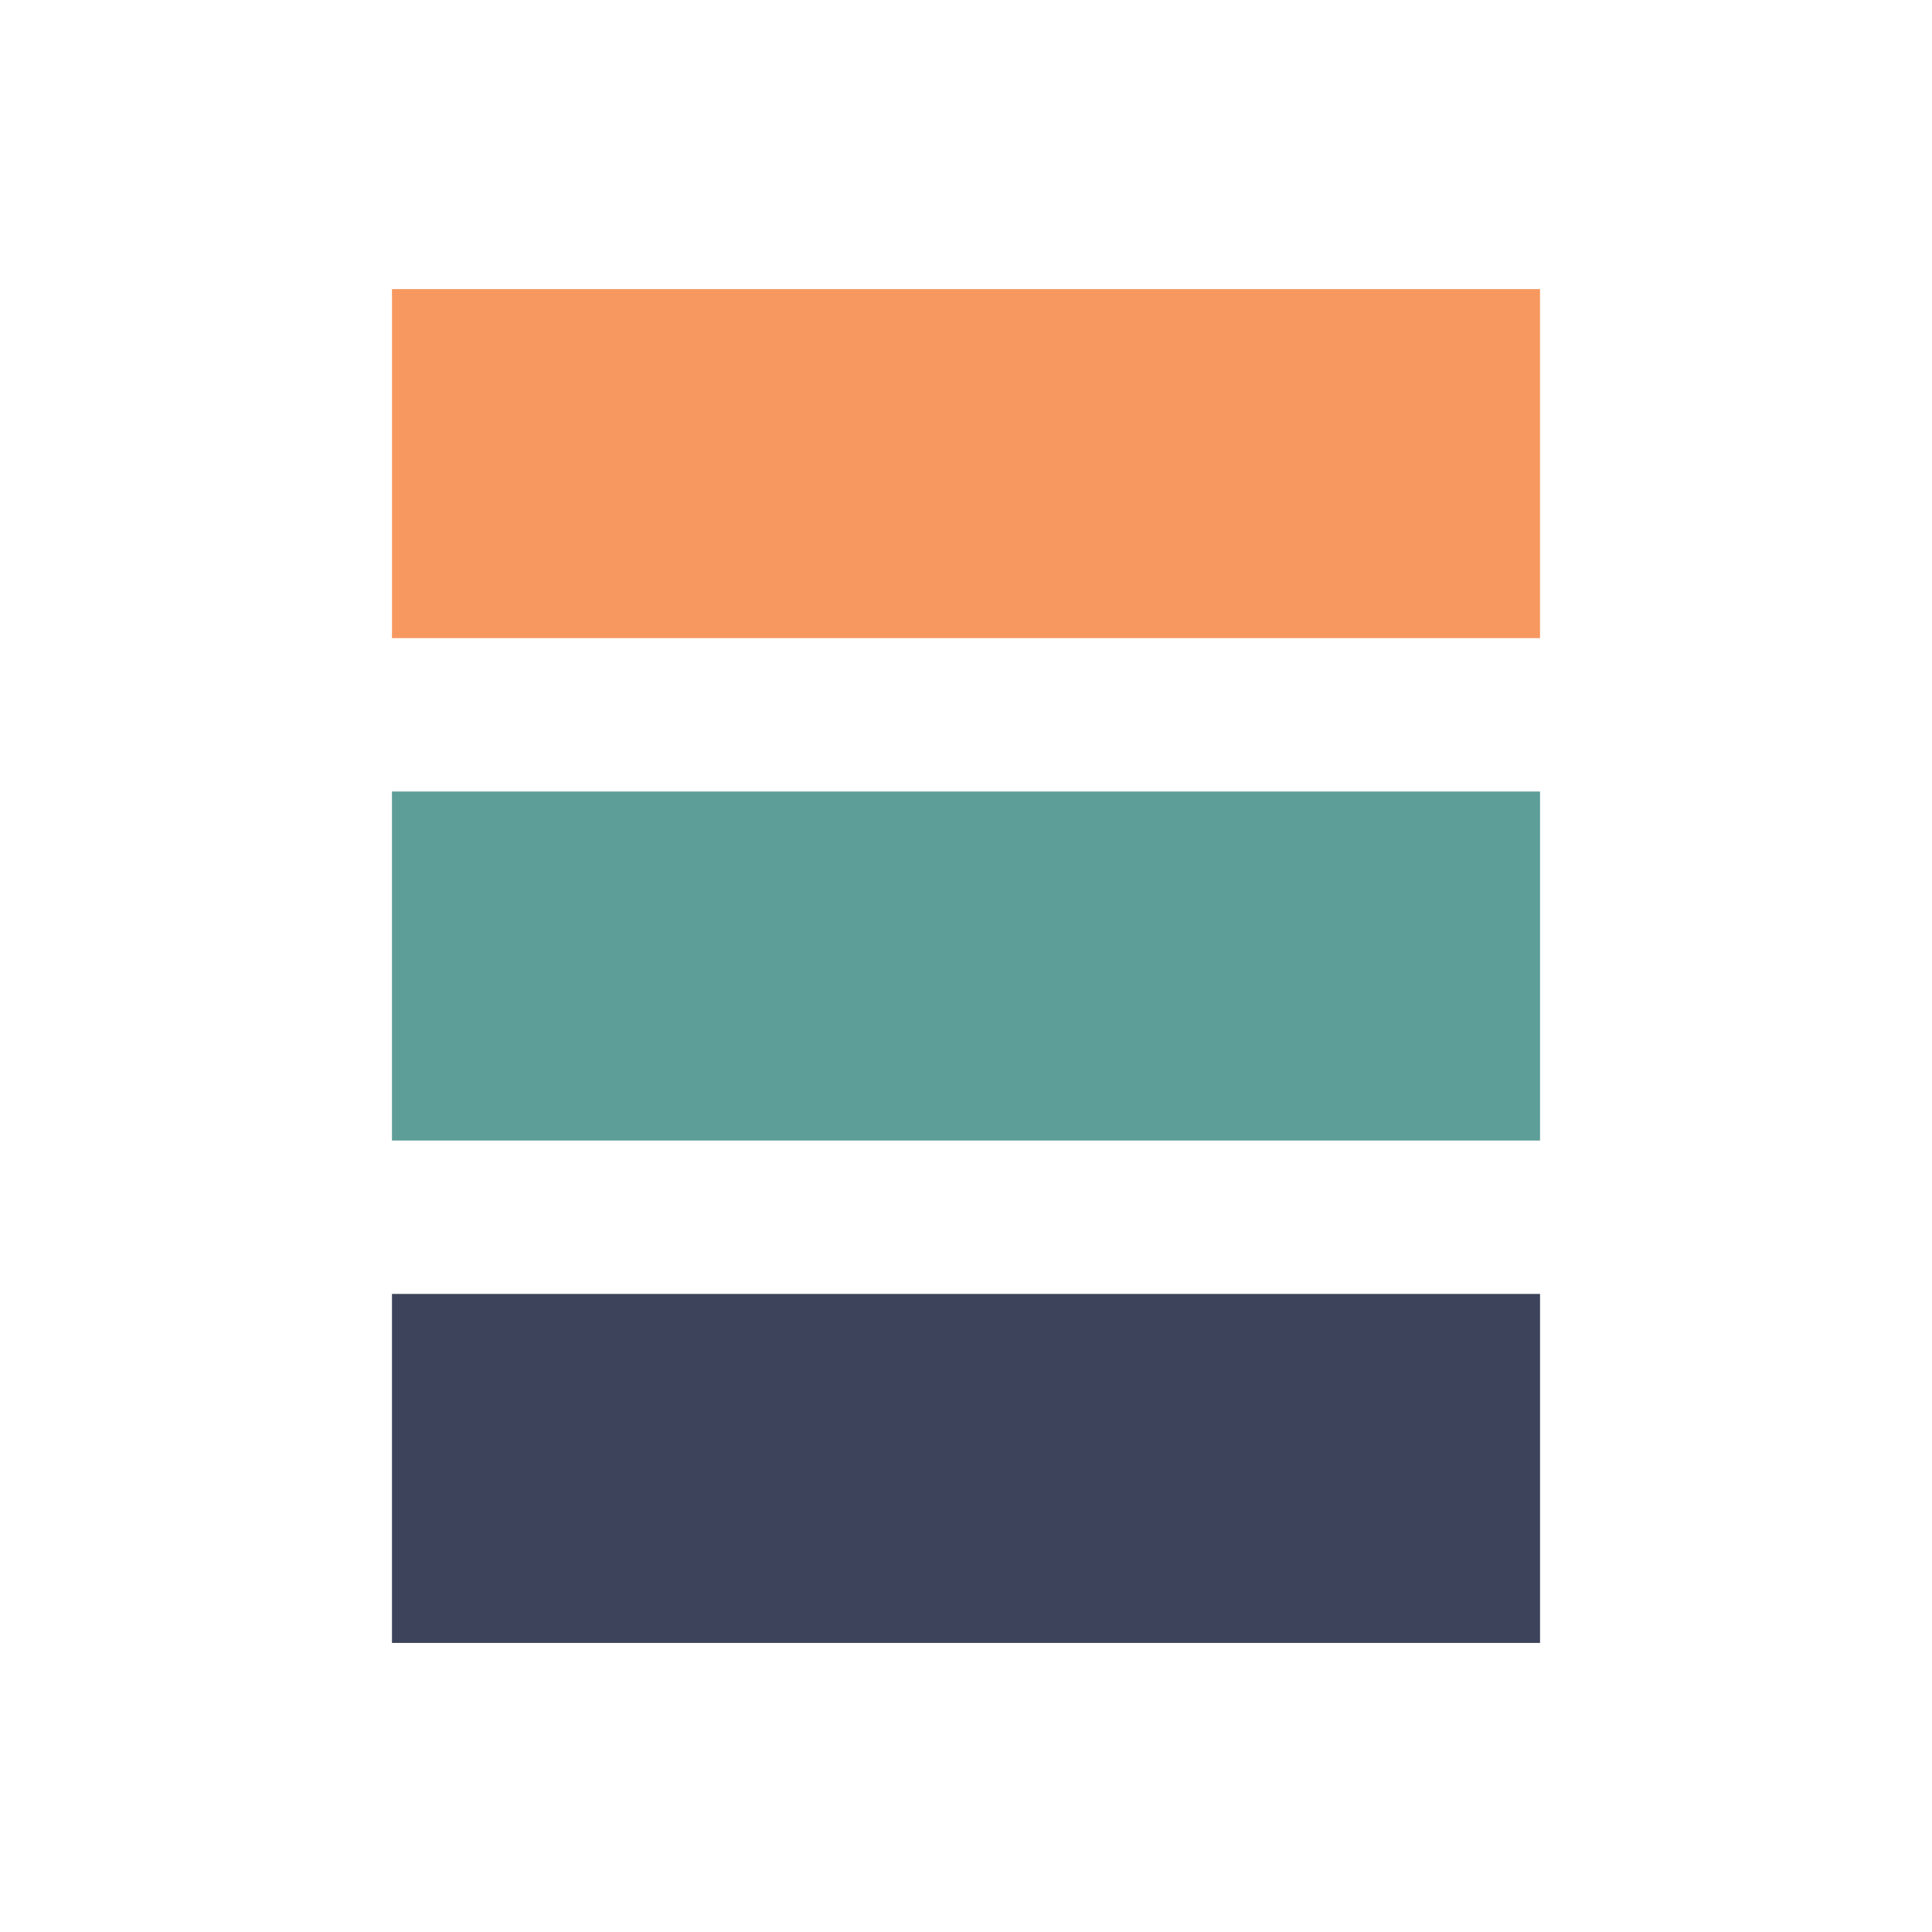
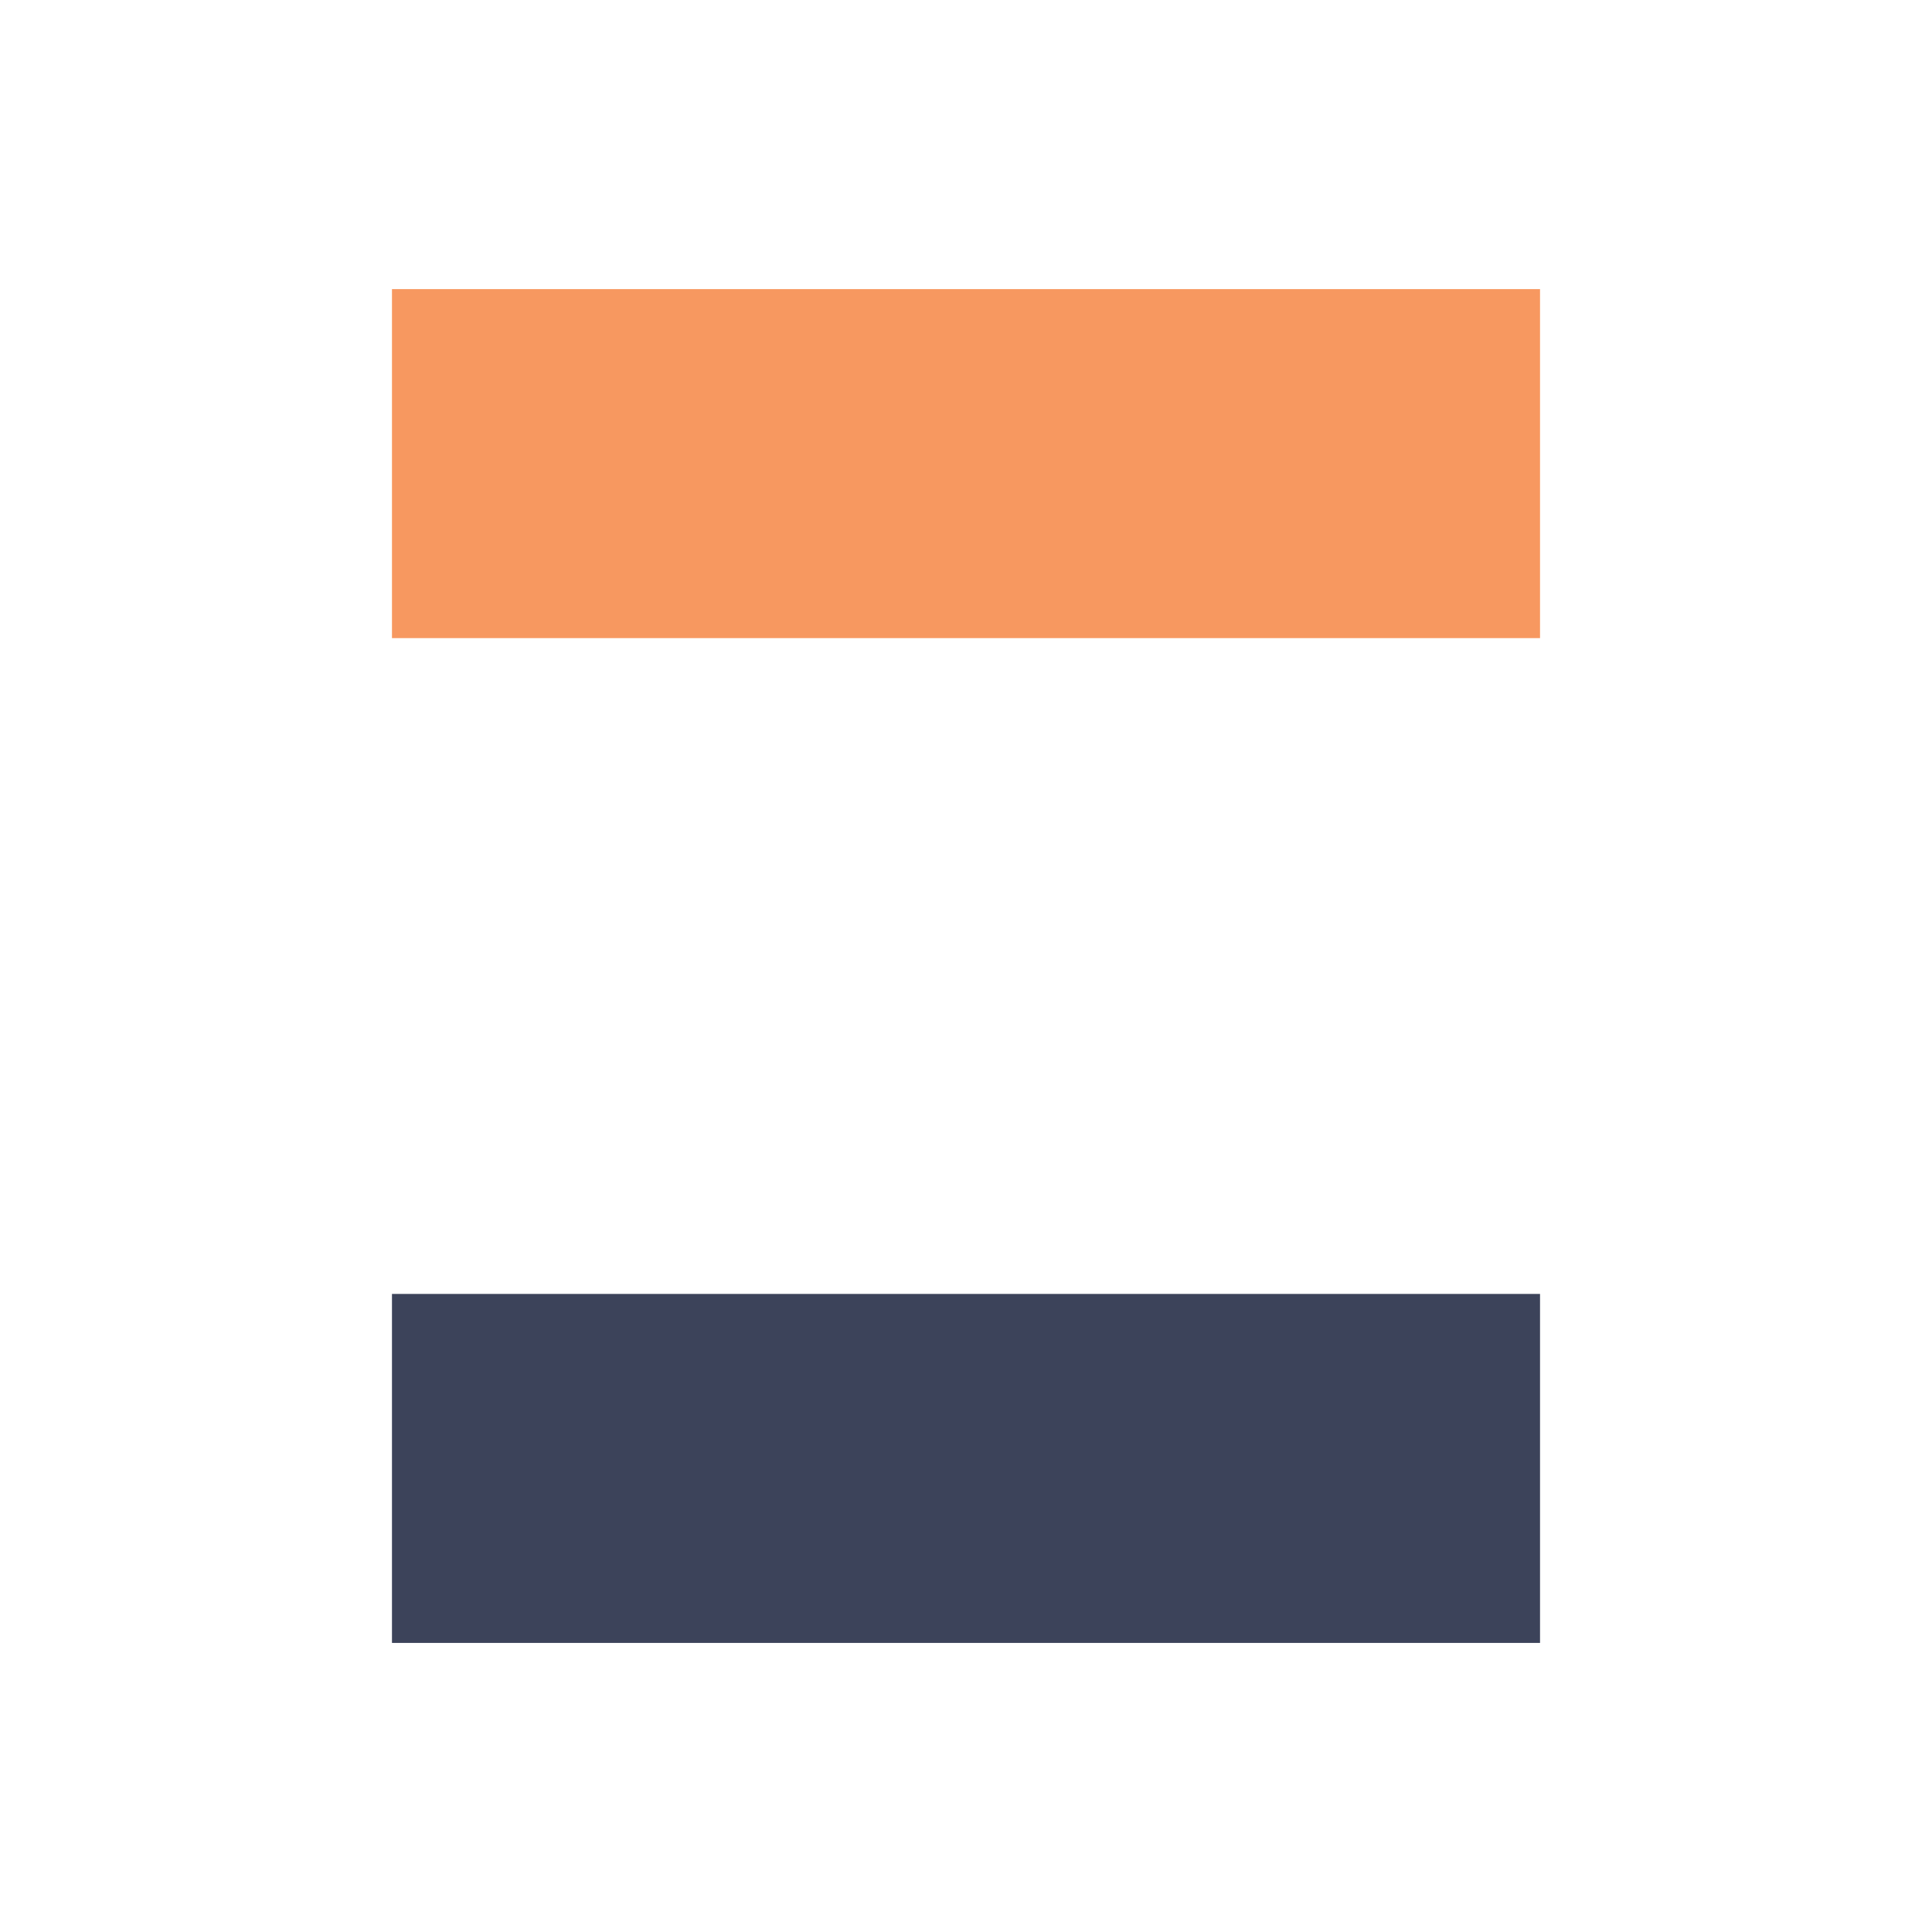
<svg xmlns="http://www.w3.org/2000/svg" data-bbox="0 0 491.58 491.58" viewBox="0 0 491.57 491.57" data-type="ugc">
  <g>
    <path fill="#f79860" d="M391.84 73.56v88.8H99.73v-88.8z" />
-     <path fill="#5d9e99" d="M391.84 201.39v88.8H99.73v-88.8z" />
    <path fill="#3c435a" d="M391.84 329.22v88.8H99.73v-88.8z" />
-     <path fill="none" opacity=".29" d="M491.58 245.79c0 135.746-110.044 245.79-245.79 245.79S0 381.536 0 245.79 110.044 0 245.79 0s245.79 110.044 245.79 245.79" />
+     <path fill="none" opacity=".29" d="M491.58 245.79S0 381.536 0 245.79 110.044 0 245.79 0s245.79 110.044 245.79 245.79" />
  </g>
</svg>